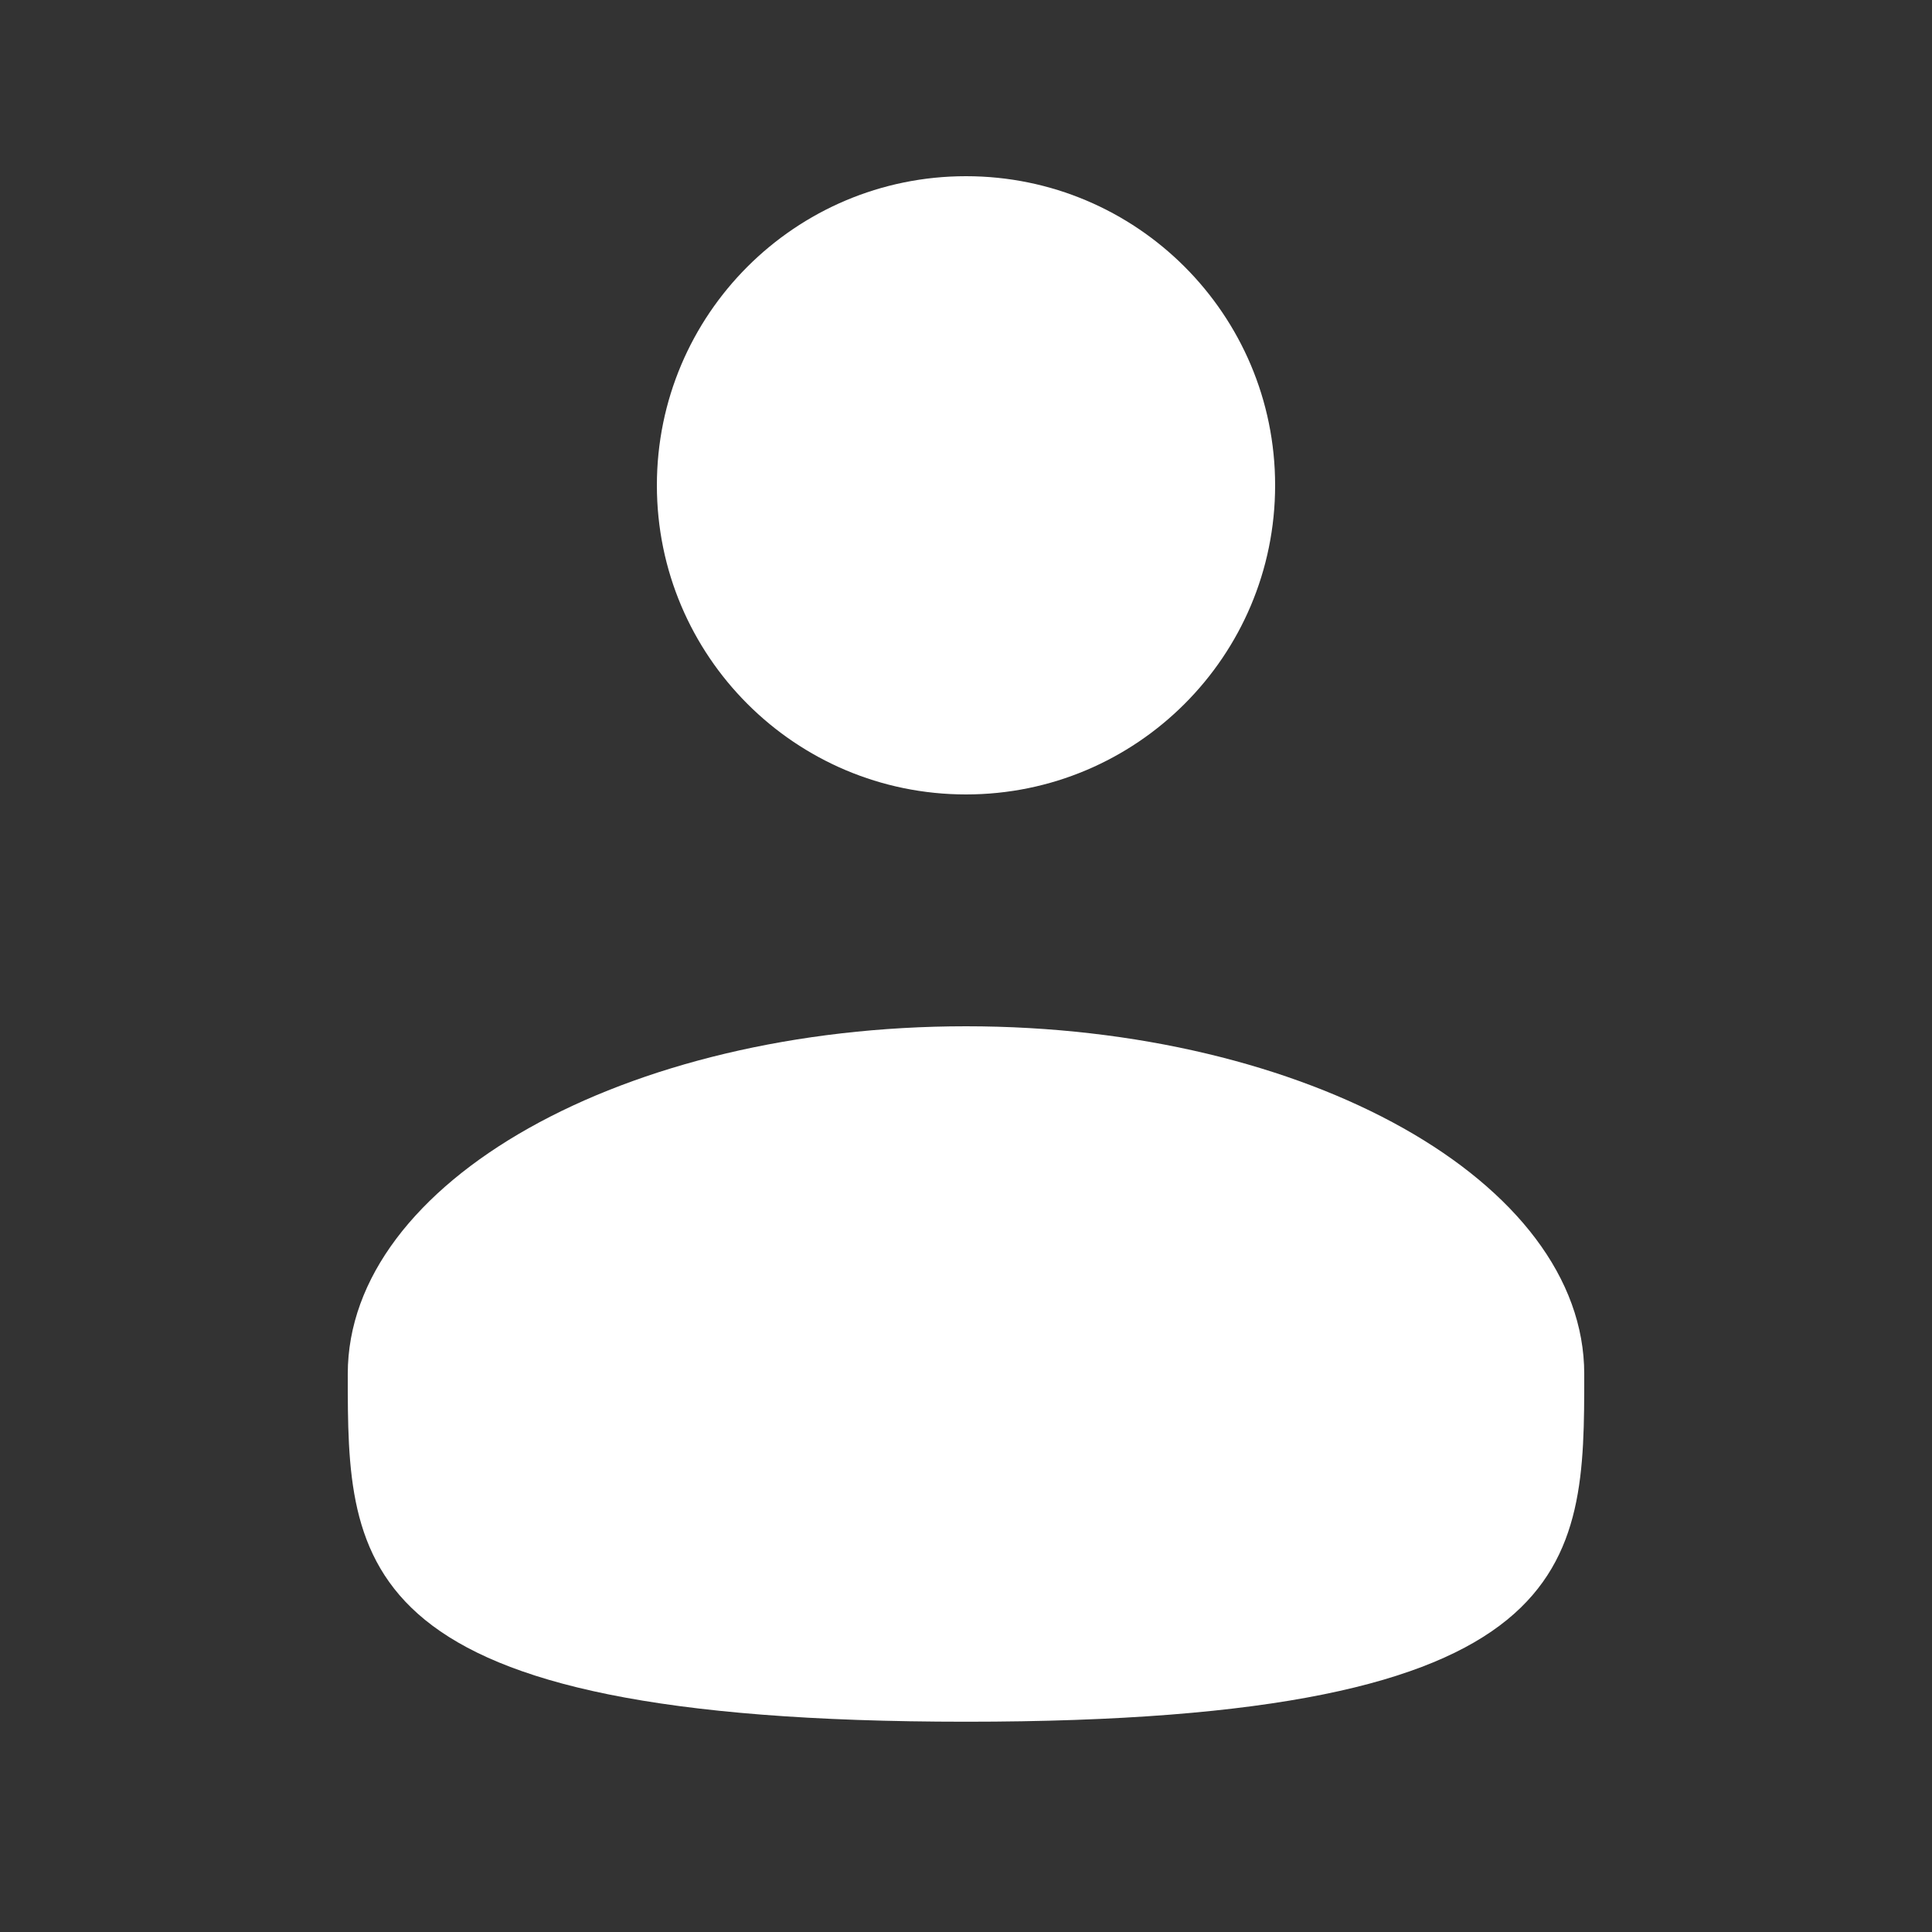
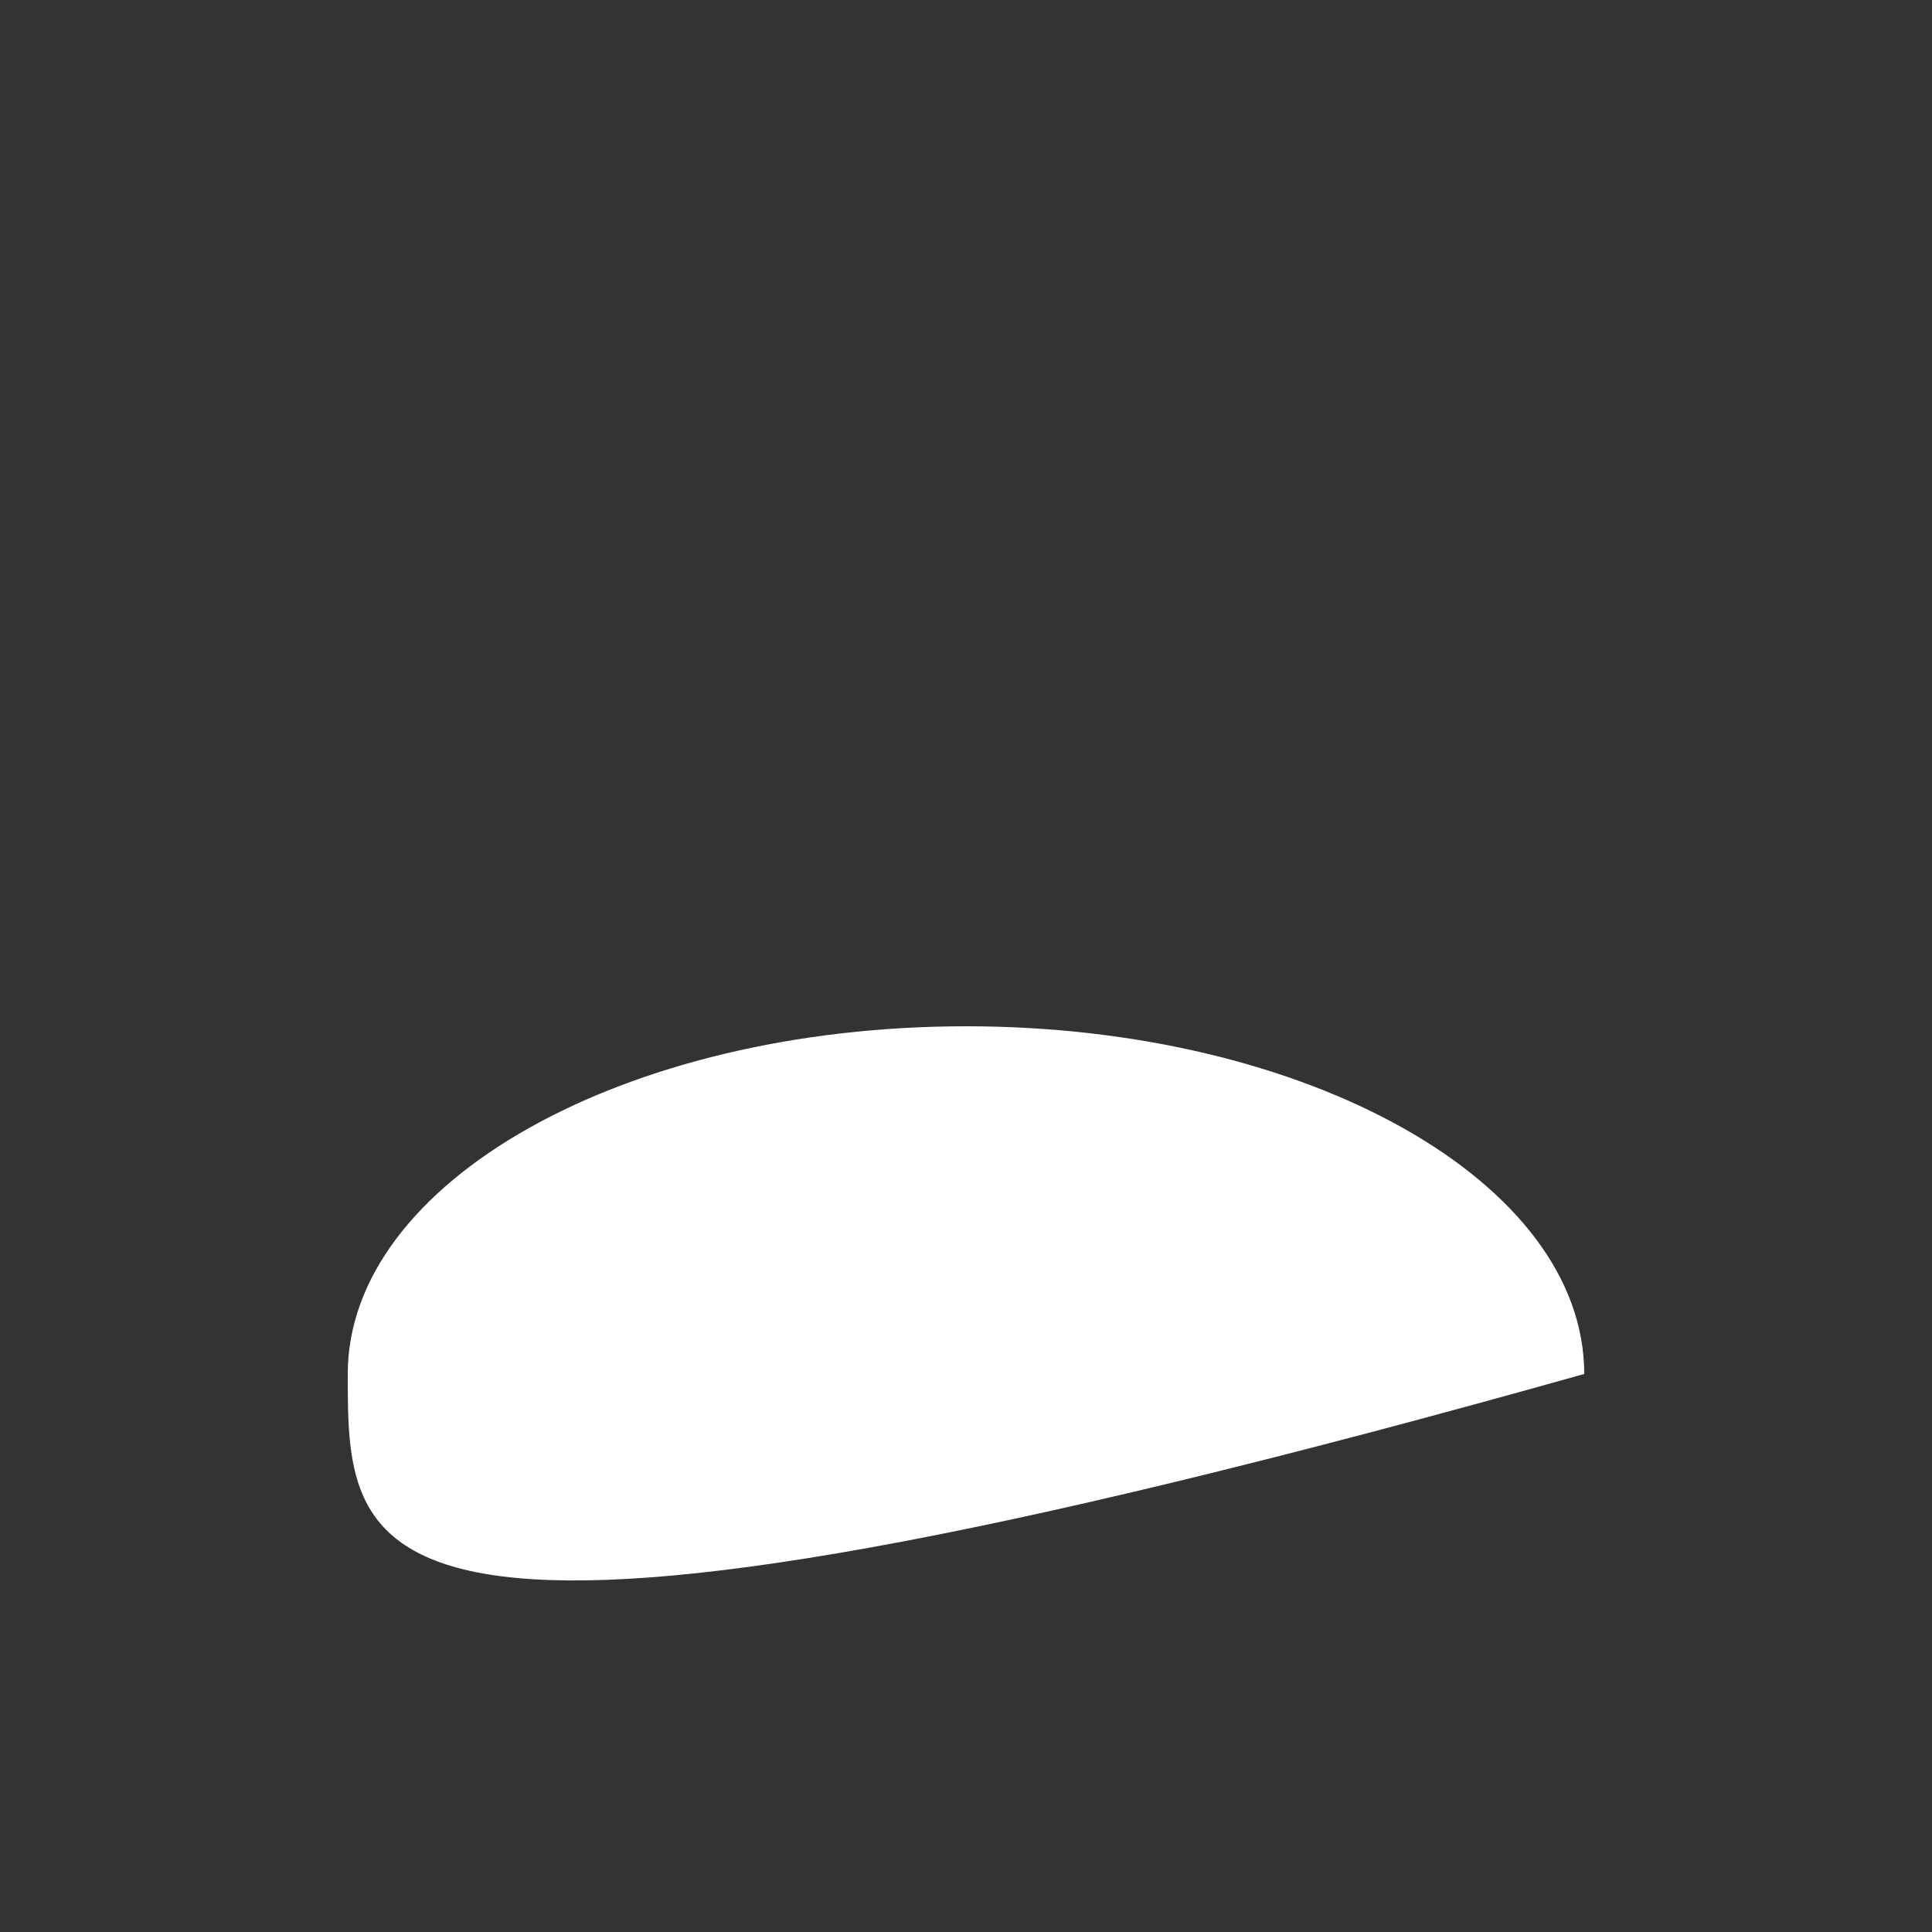
<svg xmlns="http://www.w3.org/2000/svg" width="25" height="25" viewBox="0 0 25 25" fill="none">
  <rect x="0" y="0" width="25" height="25" fill="#333333" stroke="none" />
-   <path d="M12.5 10.28C14.709 10.28 16.5 8.489 16.5 6.28C16.5 4.07 14.709 2.28 12.5 2.28C10.291 2.28 8.5 4.07 8.5 6.28C8.5 8.489 10.291 10.28 12.5 10.28Z" fill="white" />
-   <path d="M20.5 17.779C20.5 20.265 20.5 22.279 12.5 22.279C4.5 22.279 4.5 20.265 4.5 17.779C4.5 15.294 8.082 13.28 12.5 13.28C16.918 13.28 20.5 15.294 20.5 17.779Z" fill="white" />
+   <path d="M20.5 17.779C4.5 22.279 4.5 20.265 4.5 17.779C4.5 15.294 8.082 13.28 12.5 13.28C16.918 13.28 20.5 15.294 20.5 17.779Z" fill="white" />
</svg>